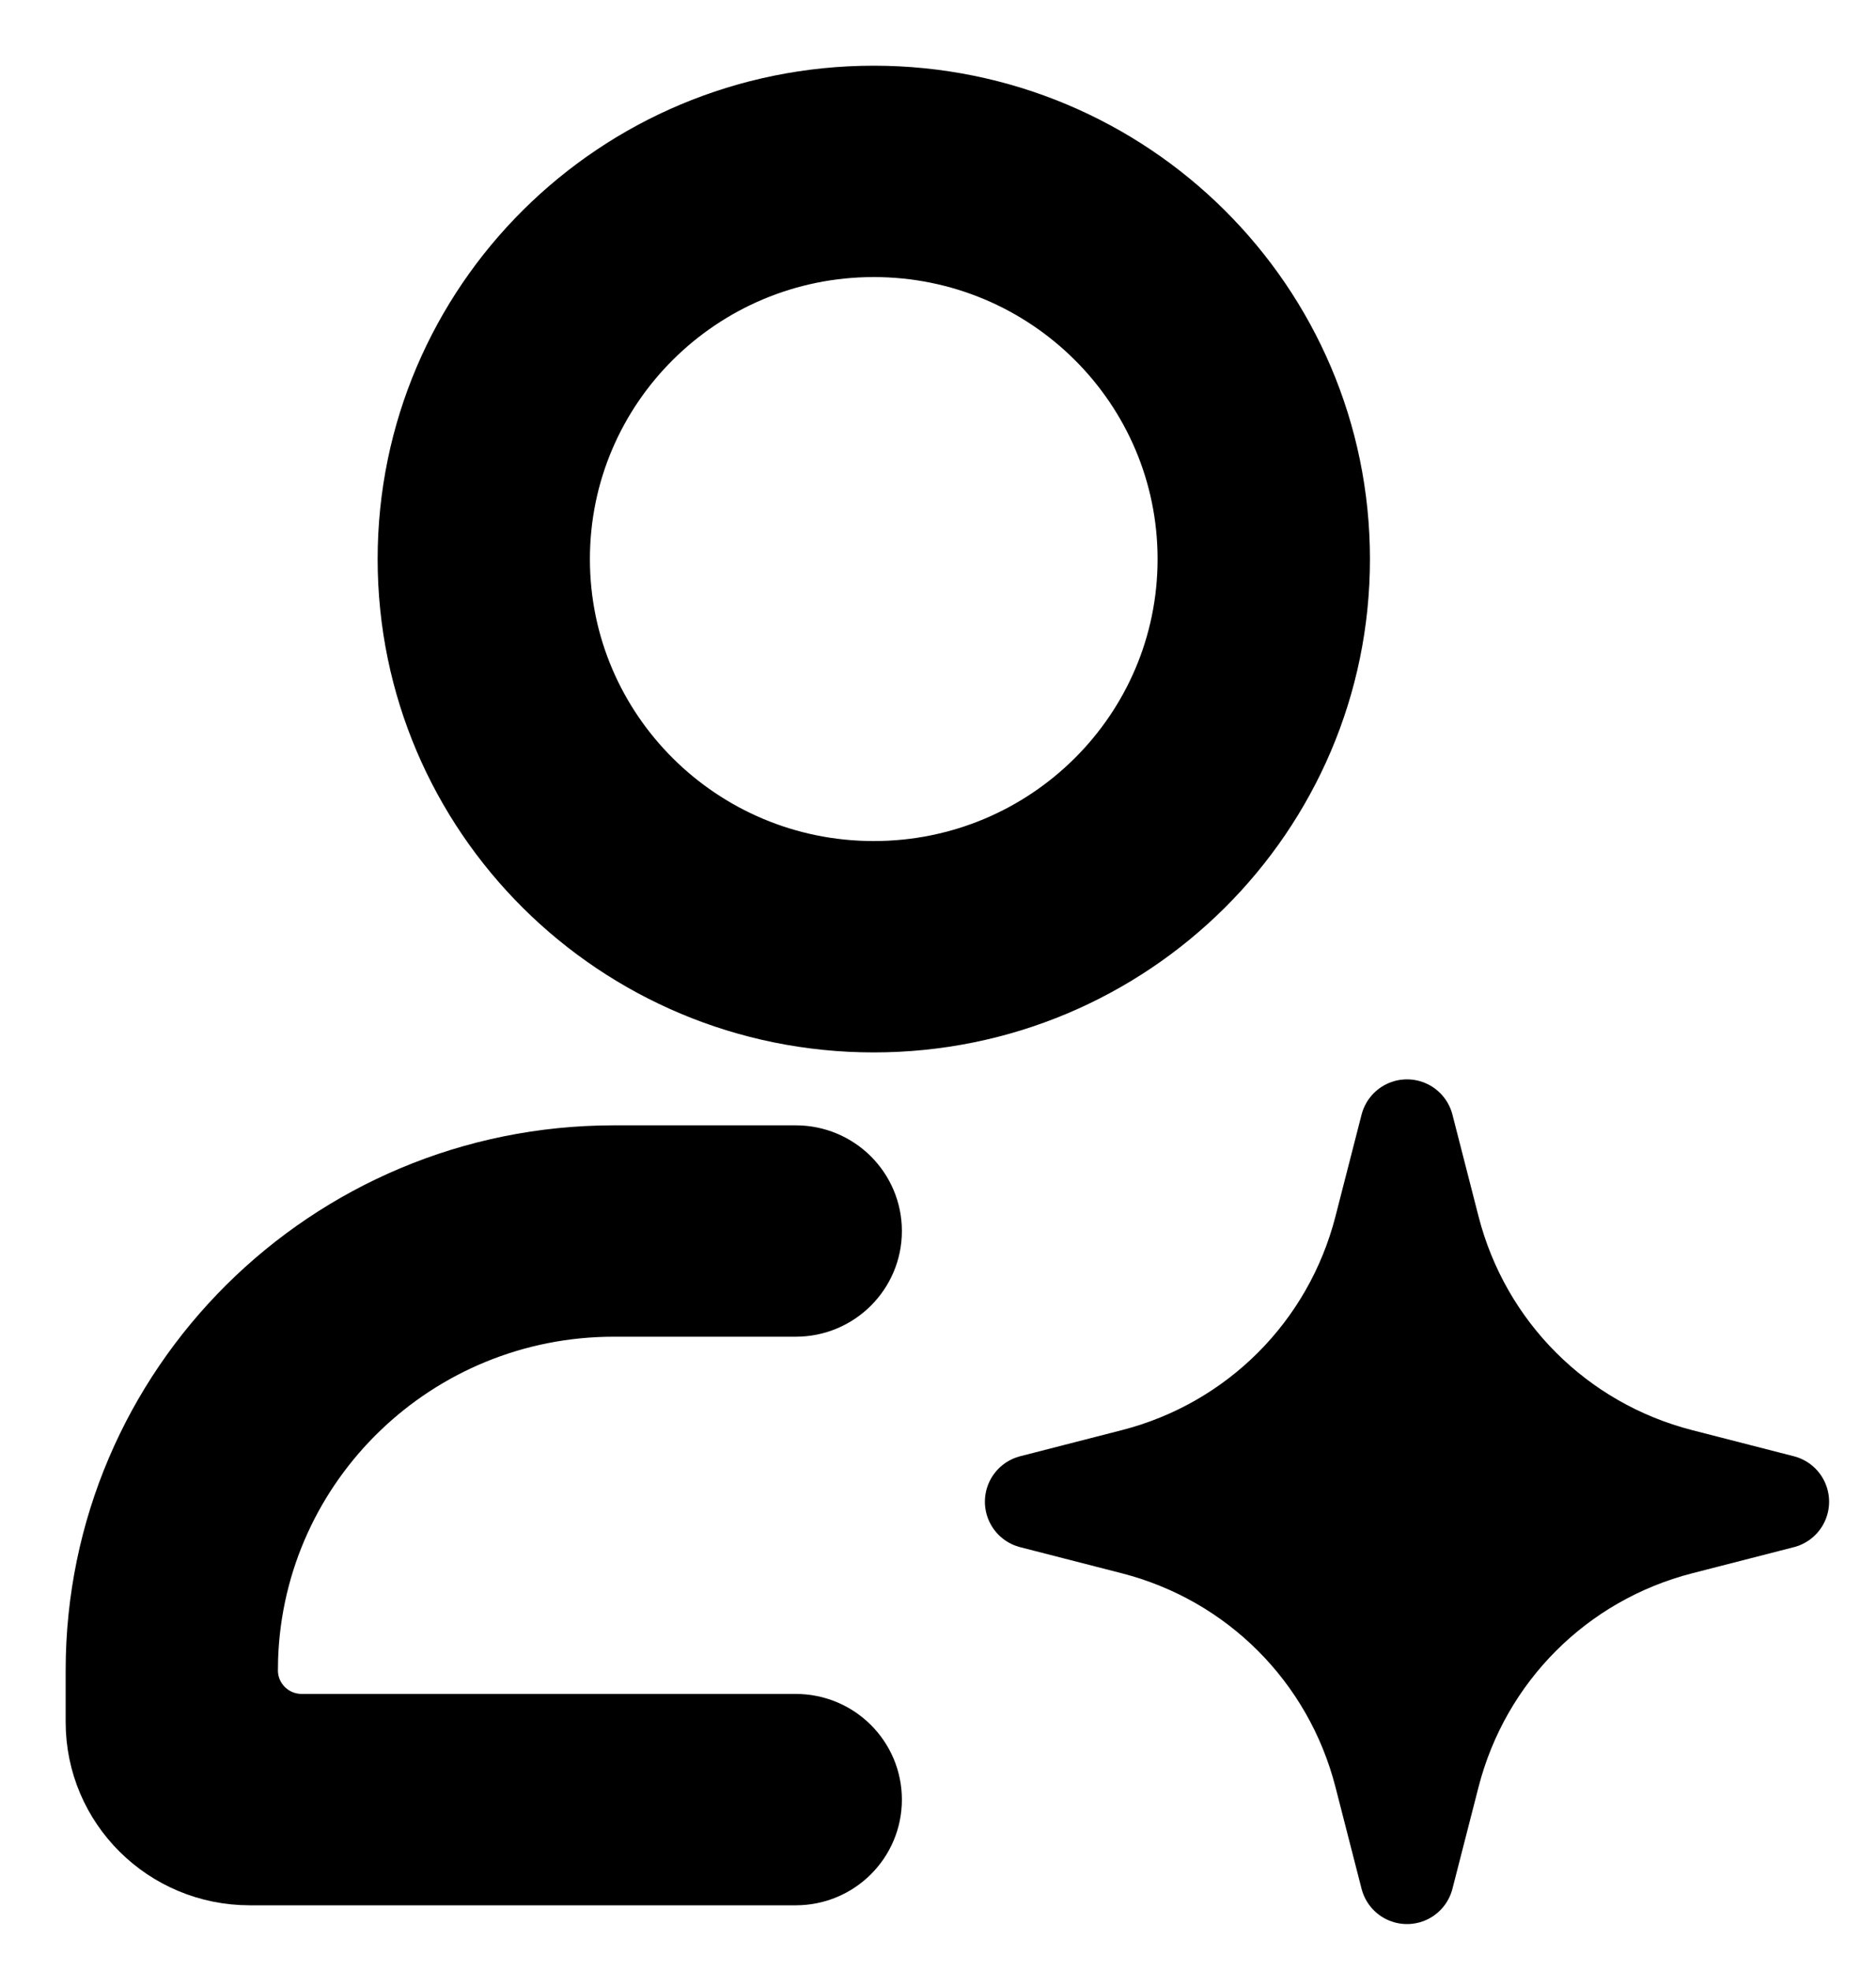
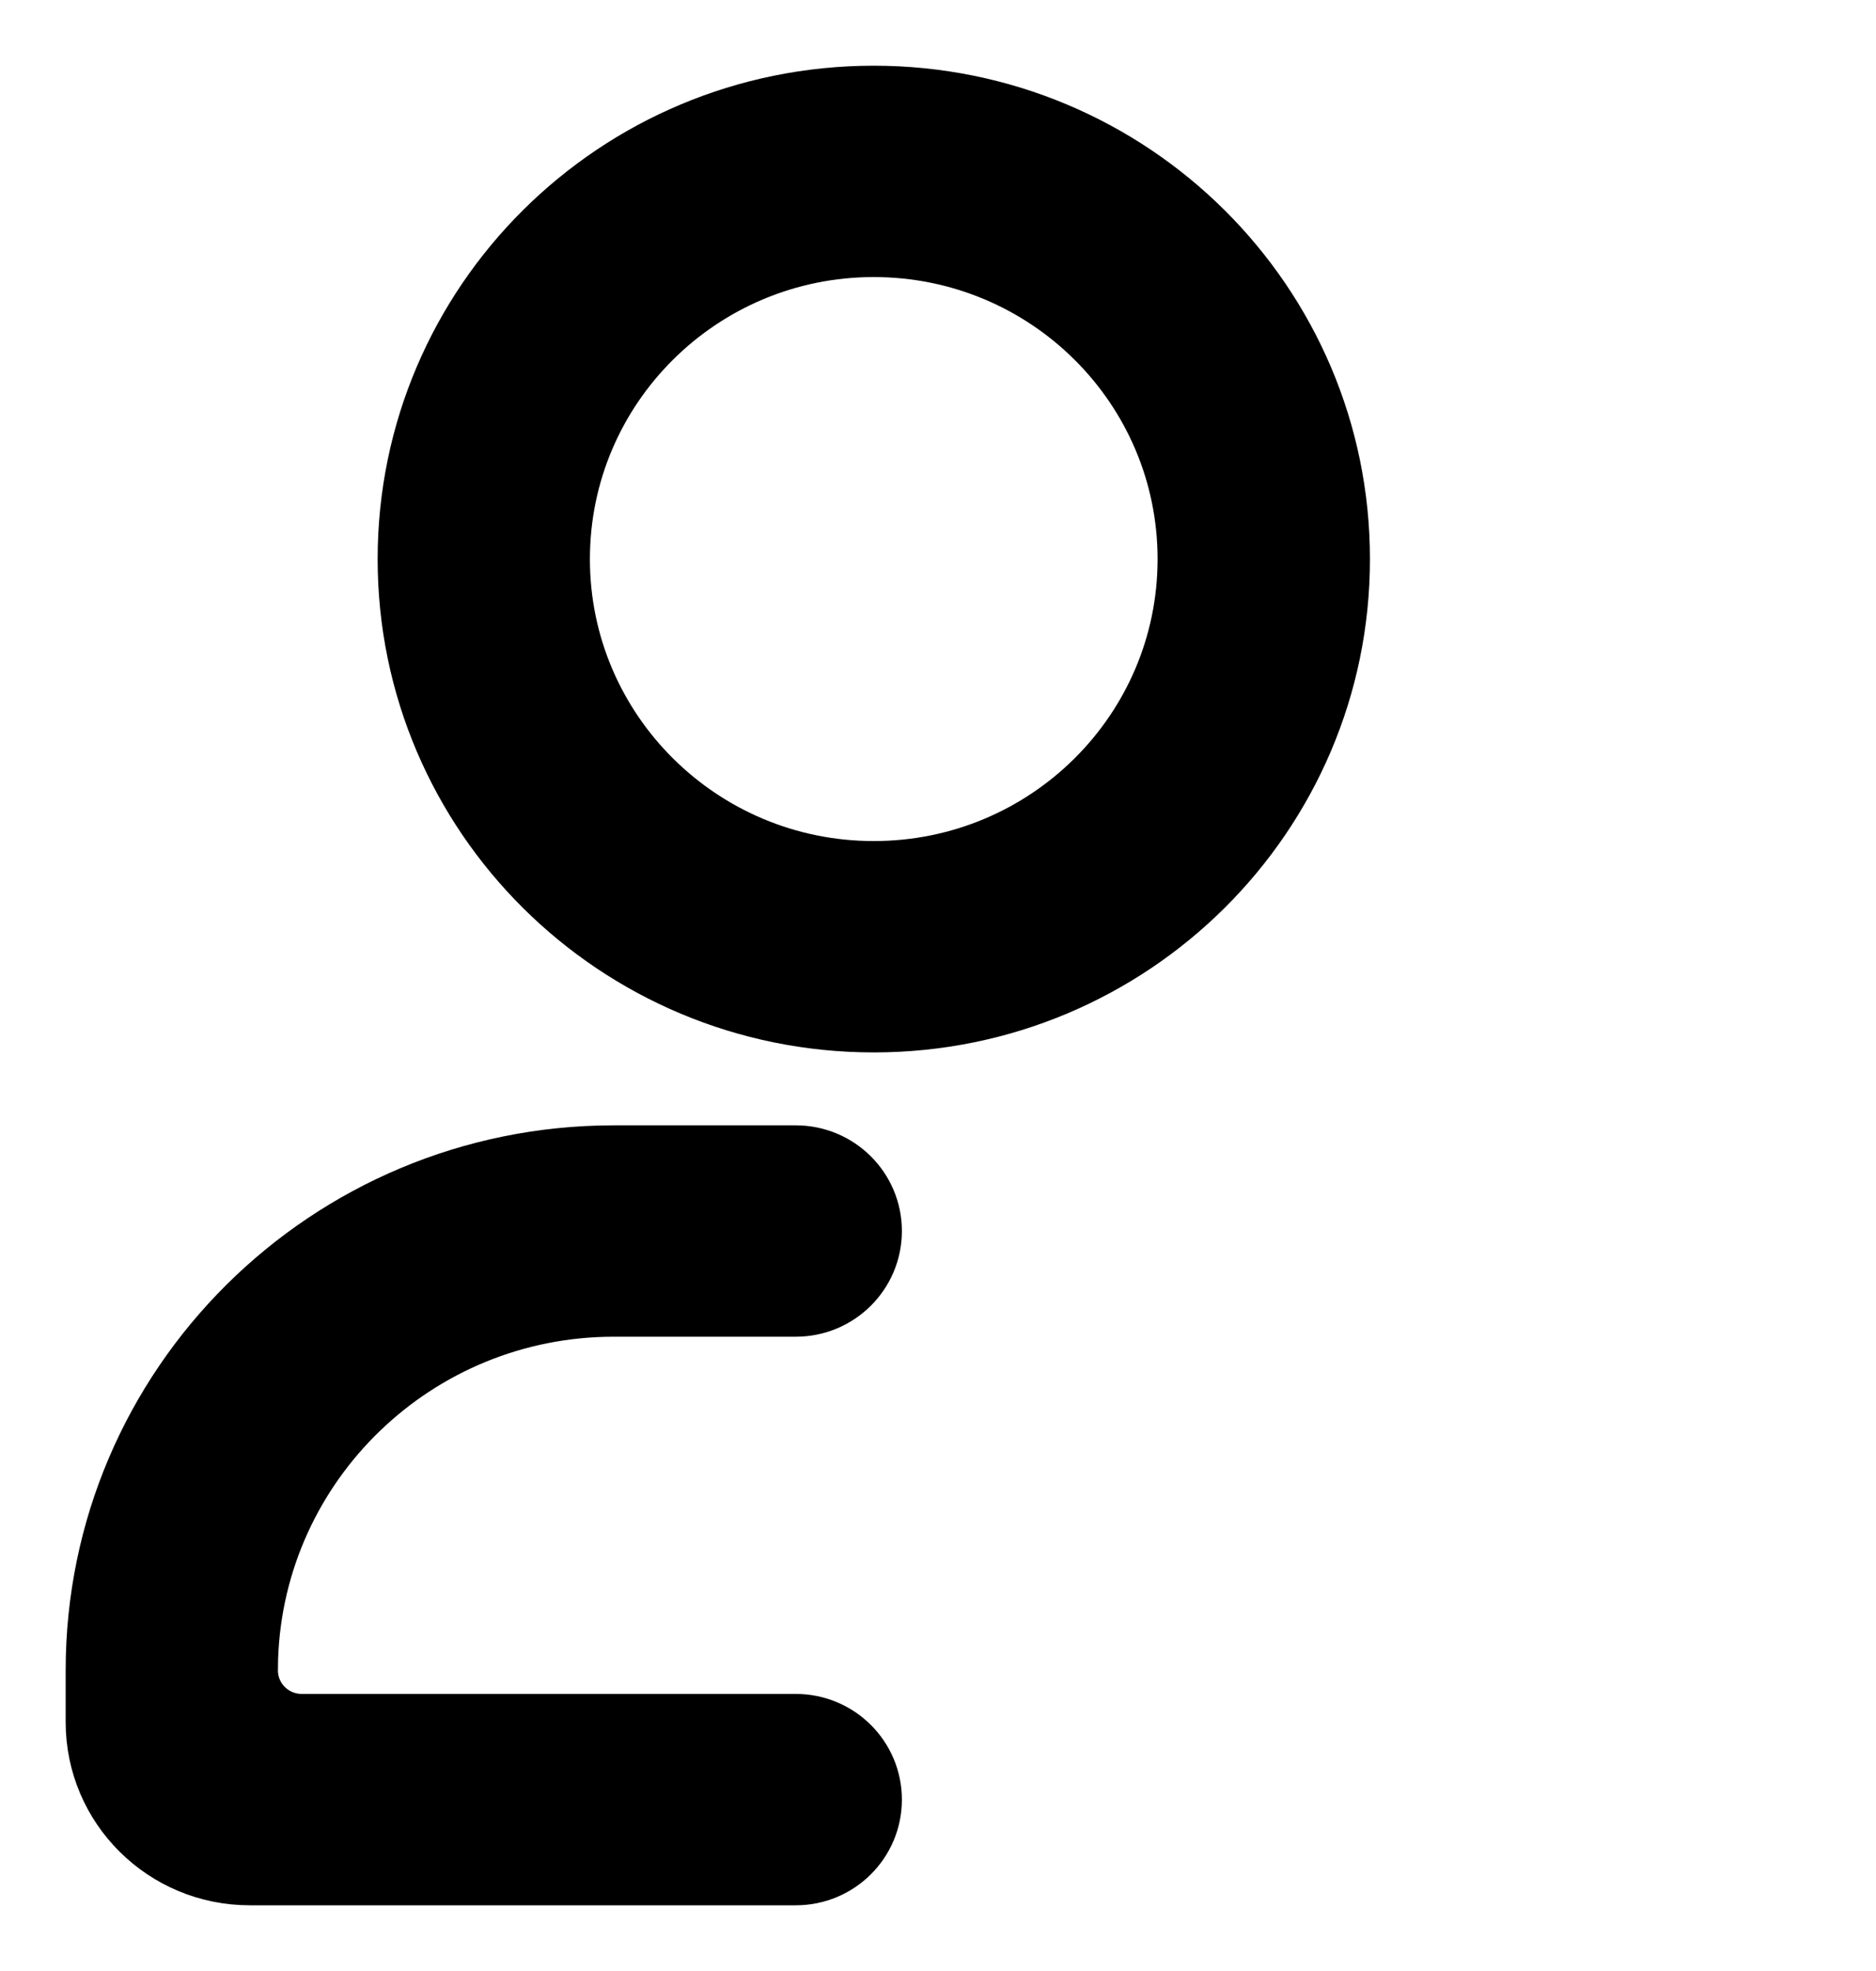
<svg xmlns="http://www.w3.org/2000/svg" width="20" height="21" viewBox="0 0 20 21" fill="none">
-   <path d="M19 16L17.913 16.279C16.617 16.613 15.613 17.617 15.279 18.913L15 20L14.721 18.913C14.387 17.617 13.383 16.613 12.087 16.279L11 16L12.087 15.721C13.383 15.387 14.387 14.383 14.721 13.087L15 12L15.279 13.087C15.613 14.383 16.617 15.387 17.913 15.721L19 16Z" fill="black" stroke="black" stroke-linejoin="round" />
  <path d="M8.484 12.29C8.943 12.29 9.315 12.66 9.315 13.116C9.315 13.572 8.943 13.942 8.484 13.942H6.544C4.445 13.942 2.736 15.597 2.665 17.665L2.663 17.797C2.663 18.102 2.911 18.348 3.218 18.348H8.484C8.943 18.348 9.315 18.718 9.315 19.174C9.315 19.631 8.943 20 8.484 20H2.663C1.744 20 1 19.261 1 18.348V17.797C1 14.756 3.482 12.29 6.544 12.29H8.484ZM9.315 1C12.071 1 14.305 3.219 14.305 5.957C14.305 8.694 12.071 10.913 9.315 10.913C6.56 10.913 4.326 8.694 4.326 5.957C4.326 3.219 6.56 1 9.315 1ZM9.315 2.652C7.478 2.652 5.989 4.132 5.989 5.957C5.989 7.781 7.478 9.261 9.315 9.261C11.152 9.261 12.641 7.782 12.641 5.957C12.641 4.131 11.152 2.652 9.315 2.652Z" fill="black" stroke="black" stroke-width="0.6" />
</svg>